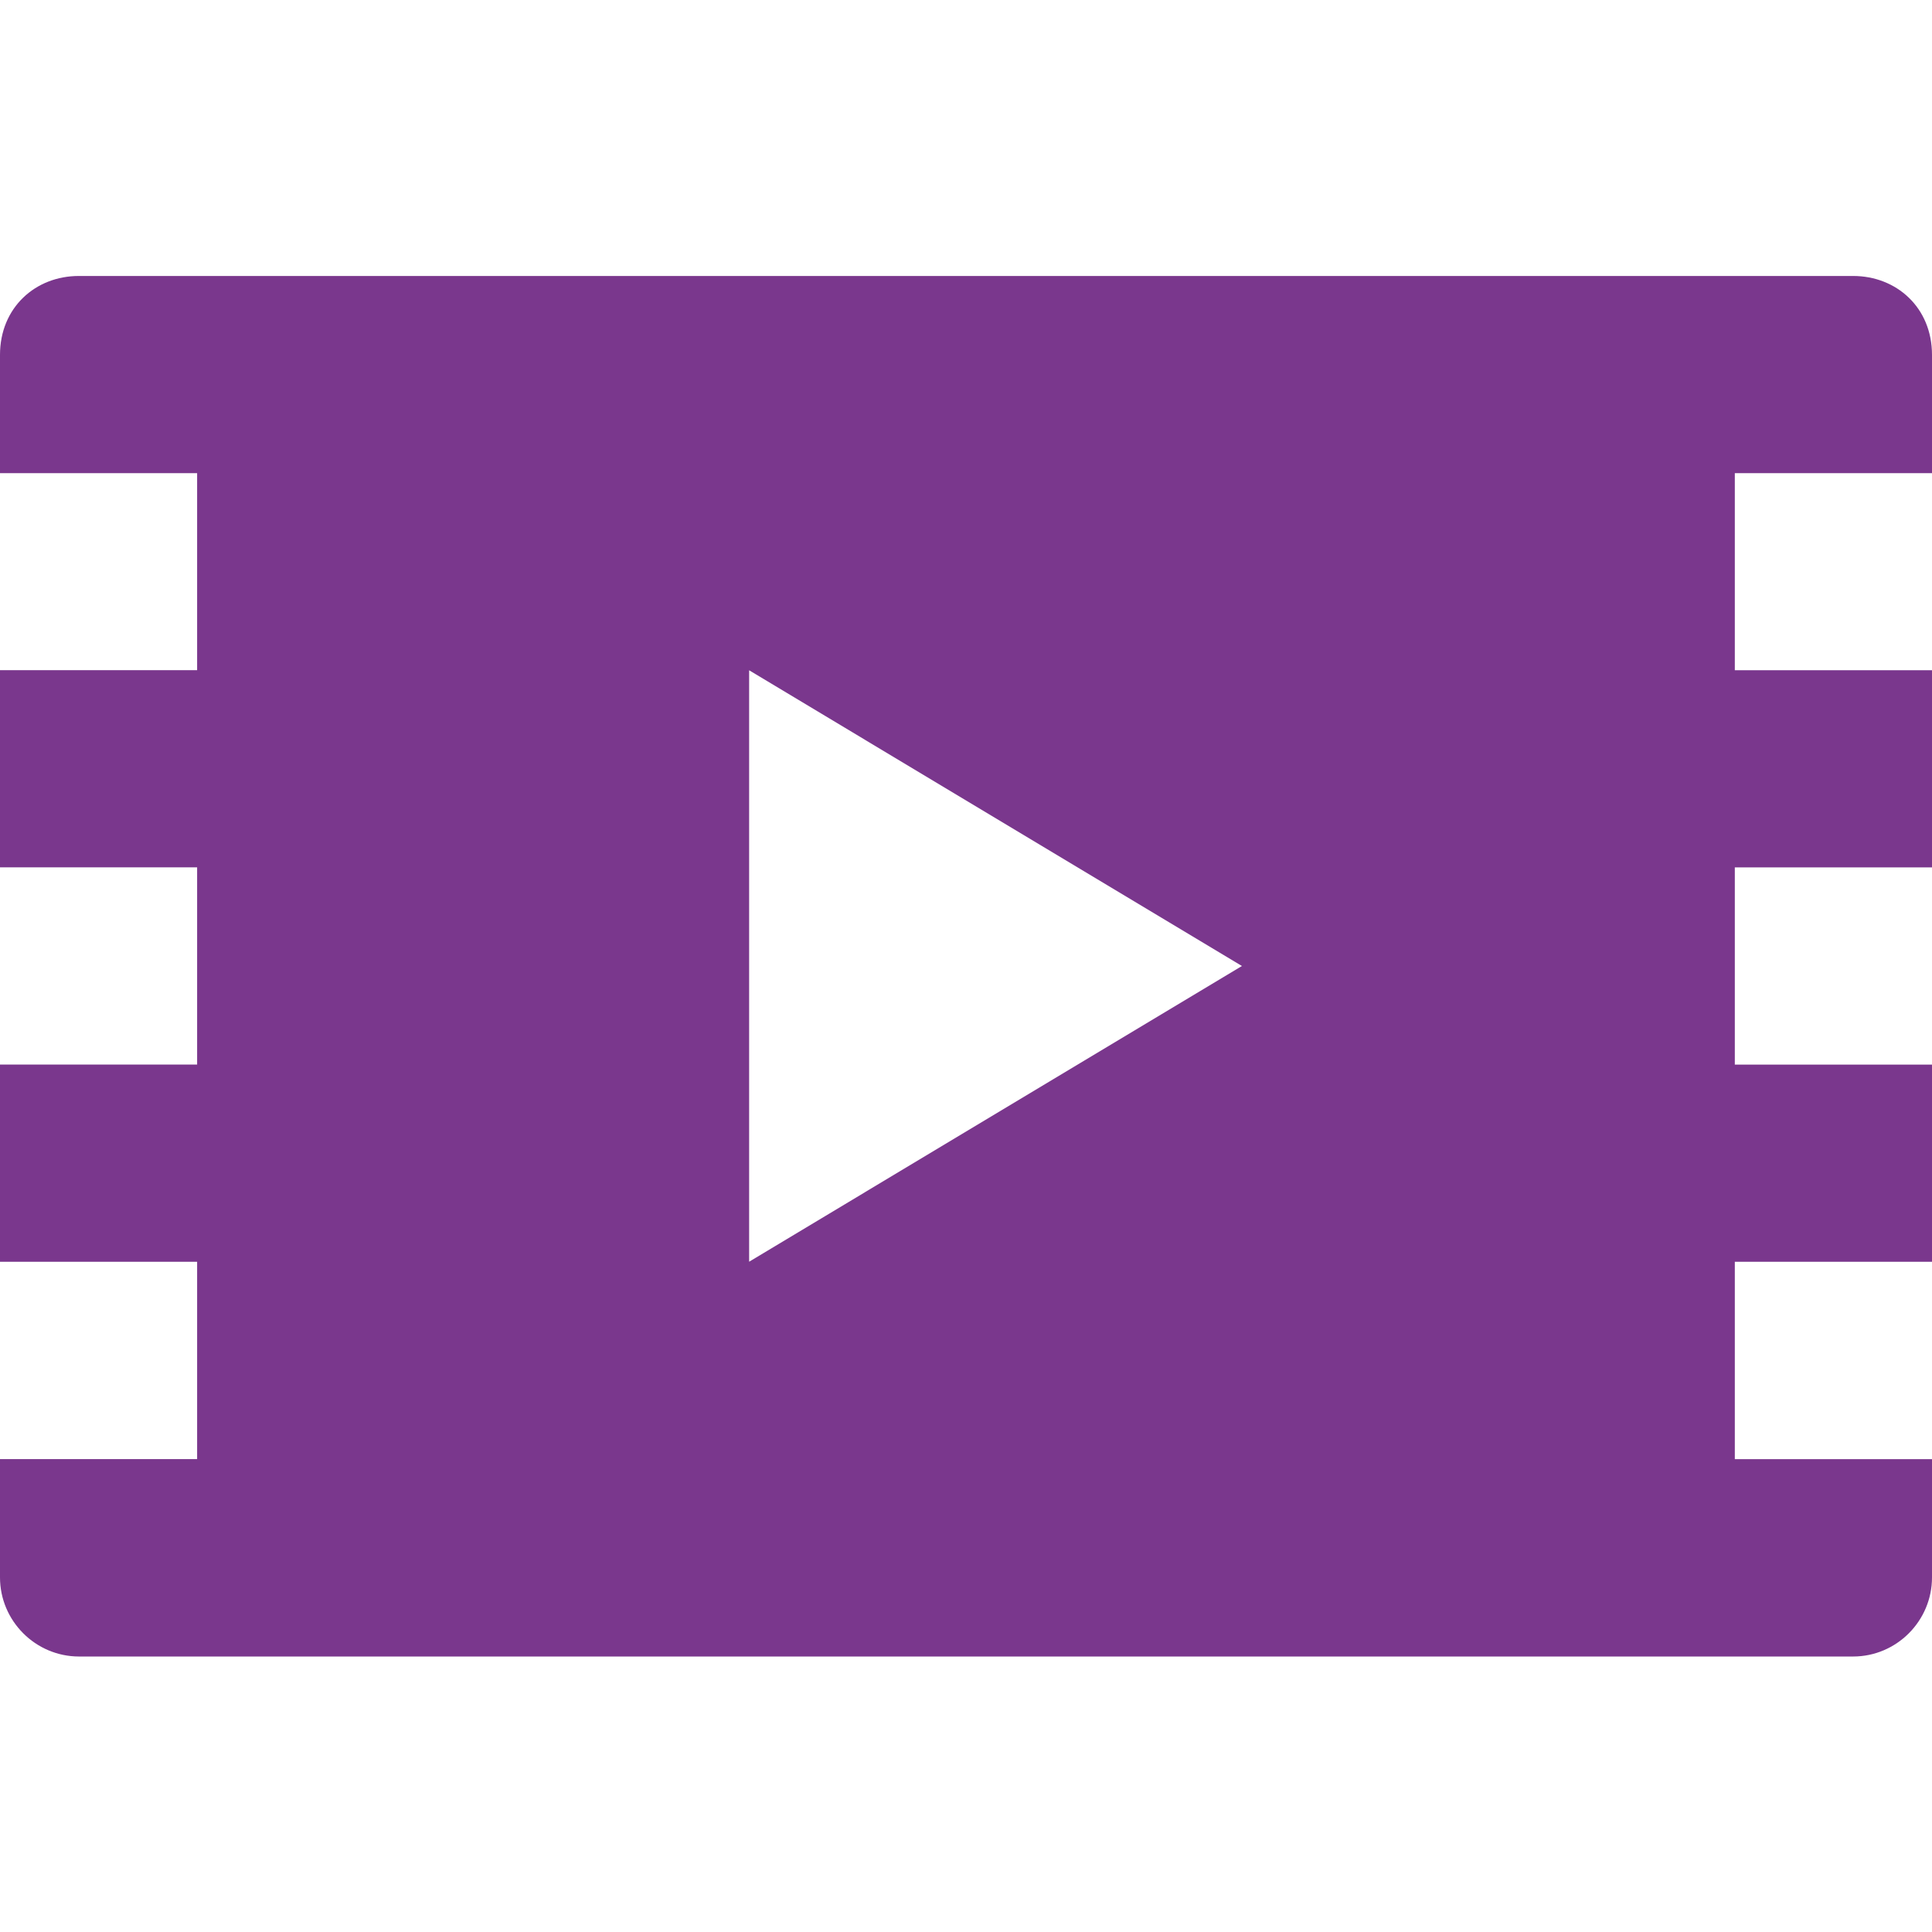
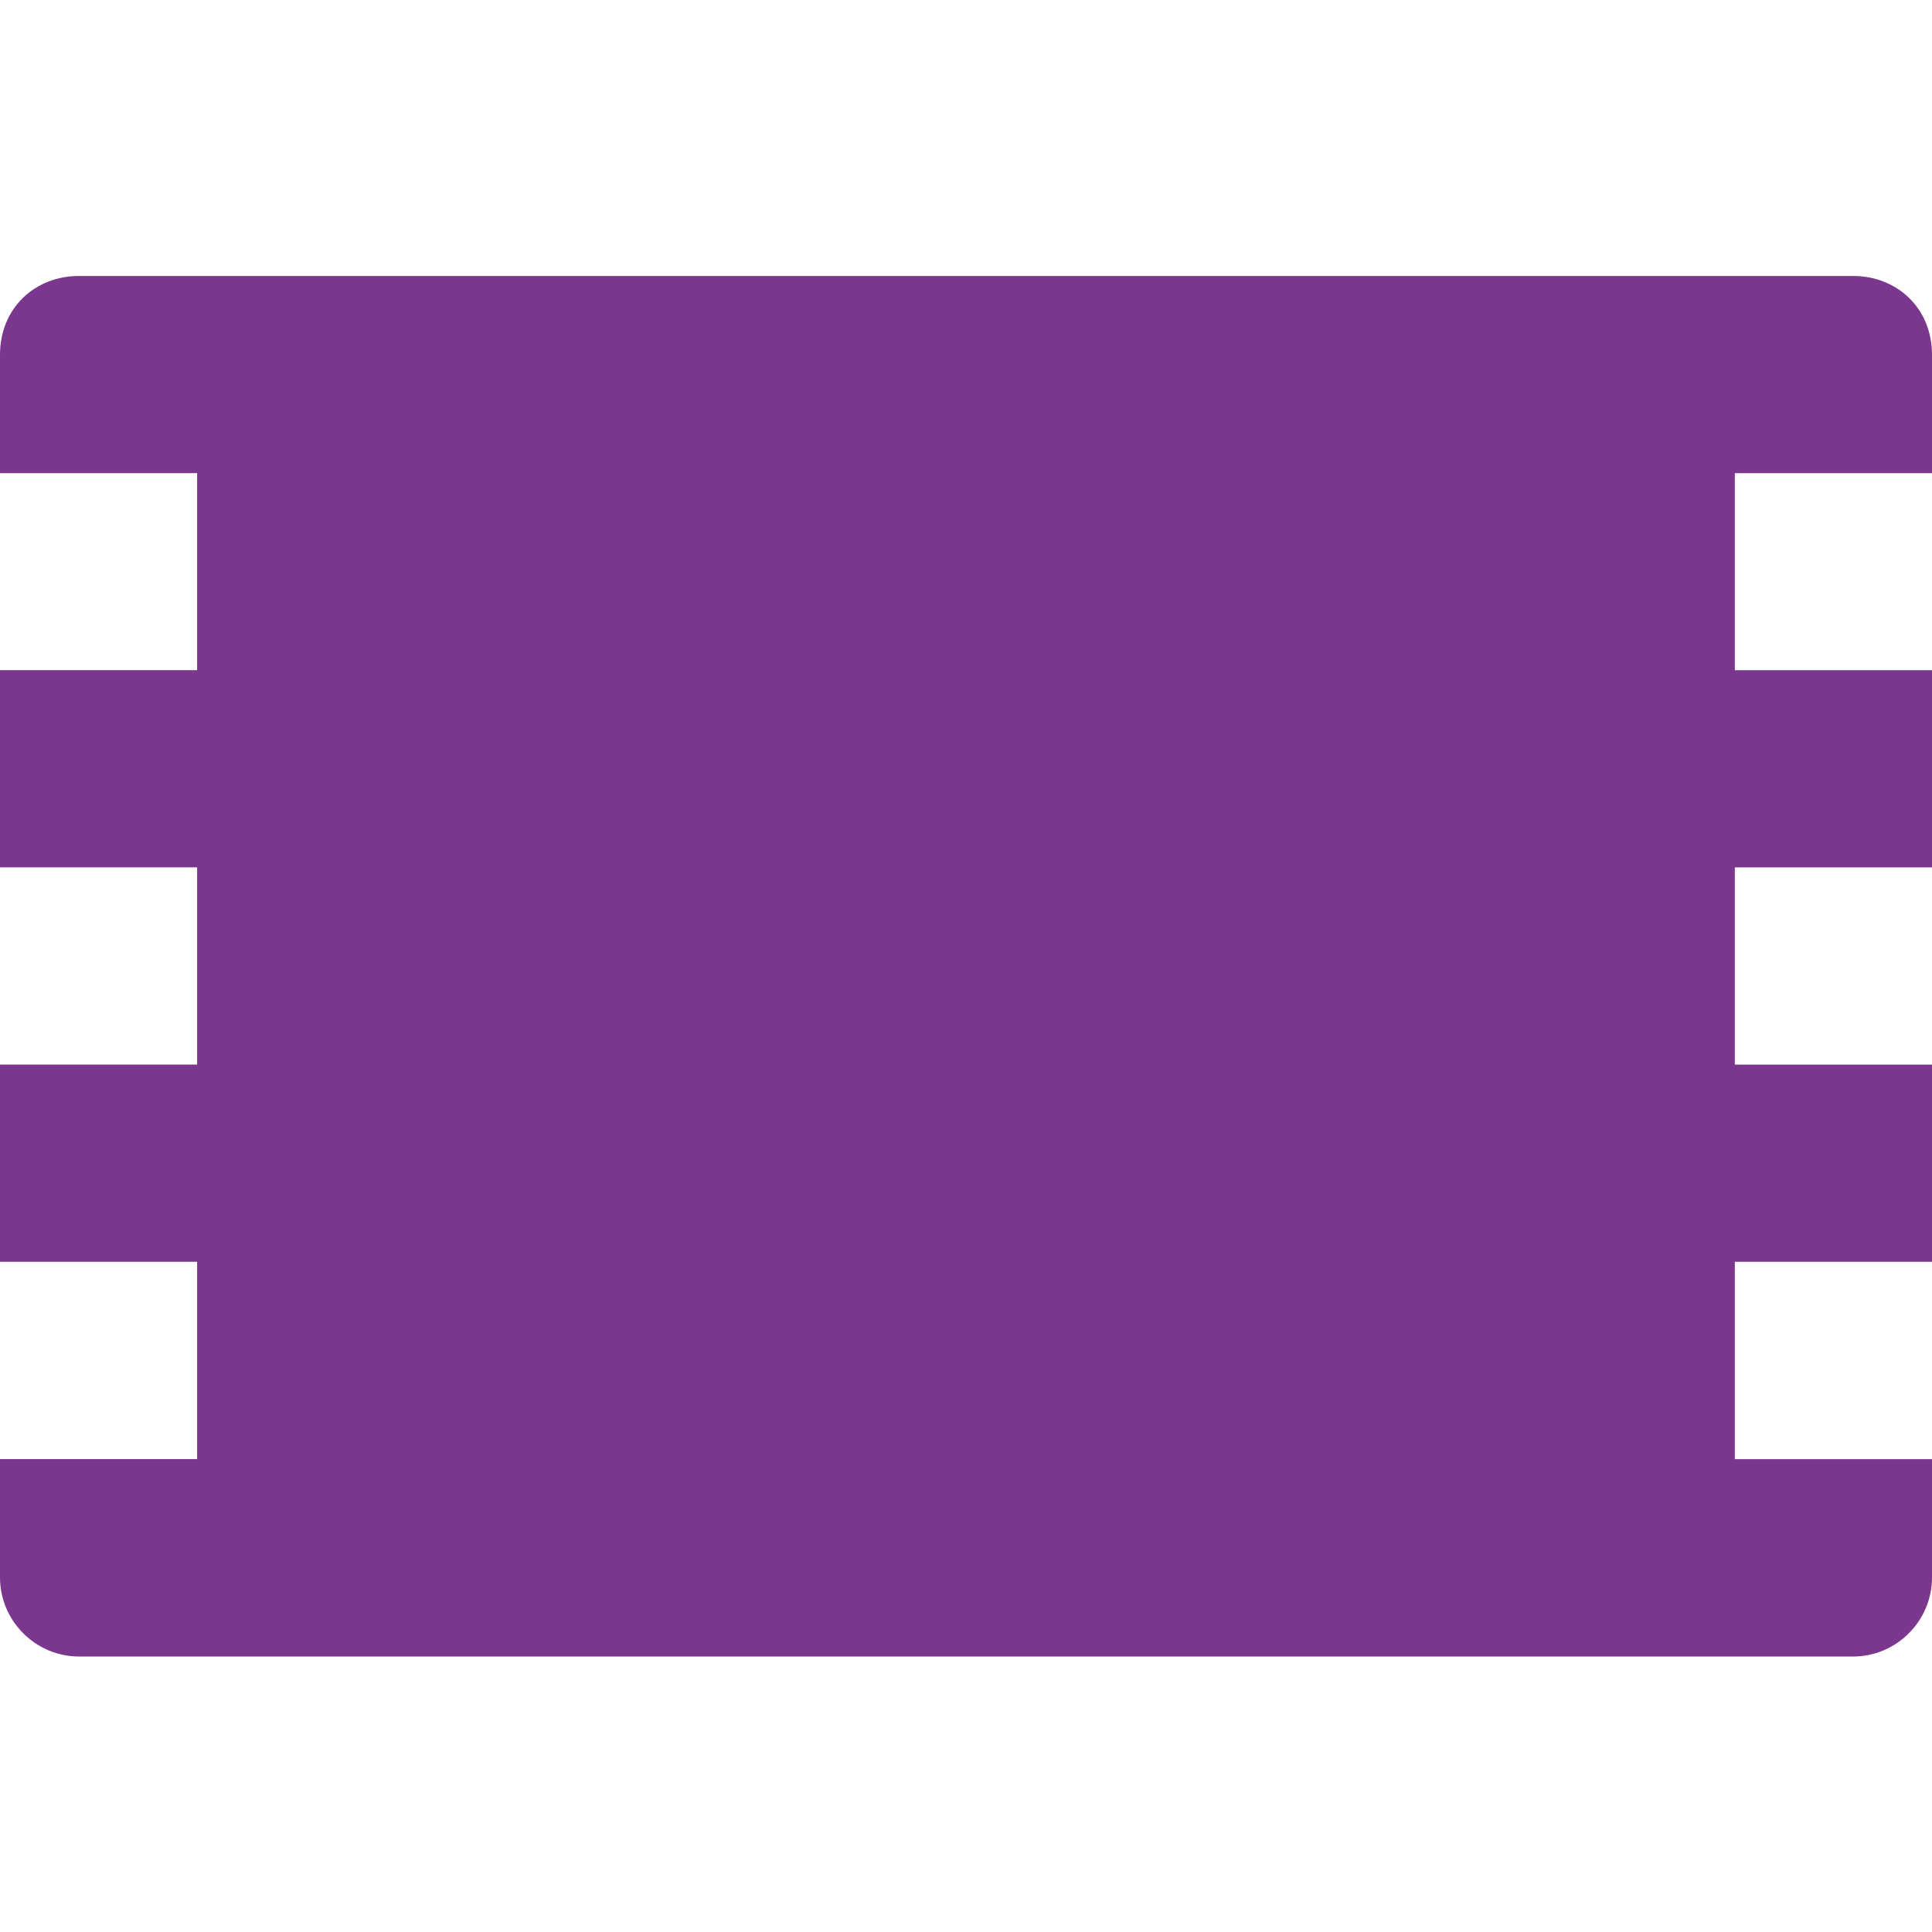
<svg xmlns="http://www.w3.org/2000/svg" version="1.1" id="video" x="0" y="0" width="32" height="32" viewBox="0 0 32 32" xml:space="preserve" preserveAspectRatio="xMinYMin">
-   <path fill="#7a378d" d="M32,7.837V5.878c0-0.784-0.588-1.307-1.307-1.307H1.306C0.587,4.571,0,5.094,0,5.878v1.959h3.265V11.1H0  v3.266h3.265v3.266H0v3.267h3.265v3.268H0v1.959c0,0.721,0.587,1.309,1.306,1.311h29.387c0.719,0,1.307-0.588,1.307-1.31v-1.959  h-3.266v-3.269H32v-3.266h-3.266v-3.266H32v-3.266h-3.266V7.837H32z M12.408,20.898v-9.796L20.57,16L12.408,20.898z" />
+   <path fill="#7a378d" d="M32,7.837V5.878c0-0.784-0.588-1.307-1.307-1.307H1.306C0.587,4.571,0,5.094,0,5.878v1.959h3.265V11.1H0  v3.266h3.265v3.266H0v3.267h3.265v3.268H0v1.959c0,0.721,0.587,1.309,1.306,1.311h29.387c0.719,0,1.307-0.588,1.307-1.31v-1.959  h-3.266v-3.269H32v-3.266h-3.266v-3.266H32v-3.266h-3.266V7.837H32z M12.408,20.898L20.57,16L12.408,20.898z" />
</svg>